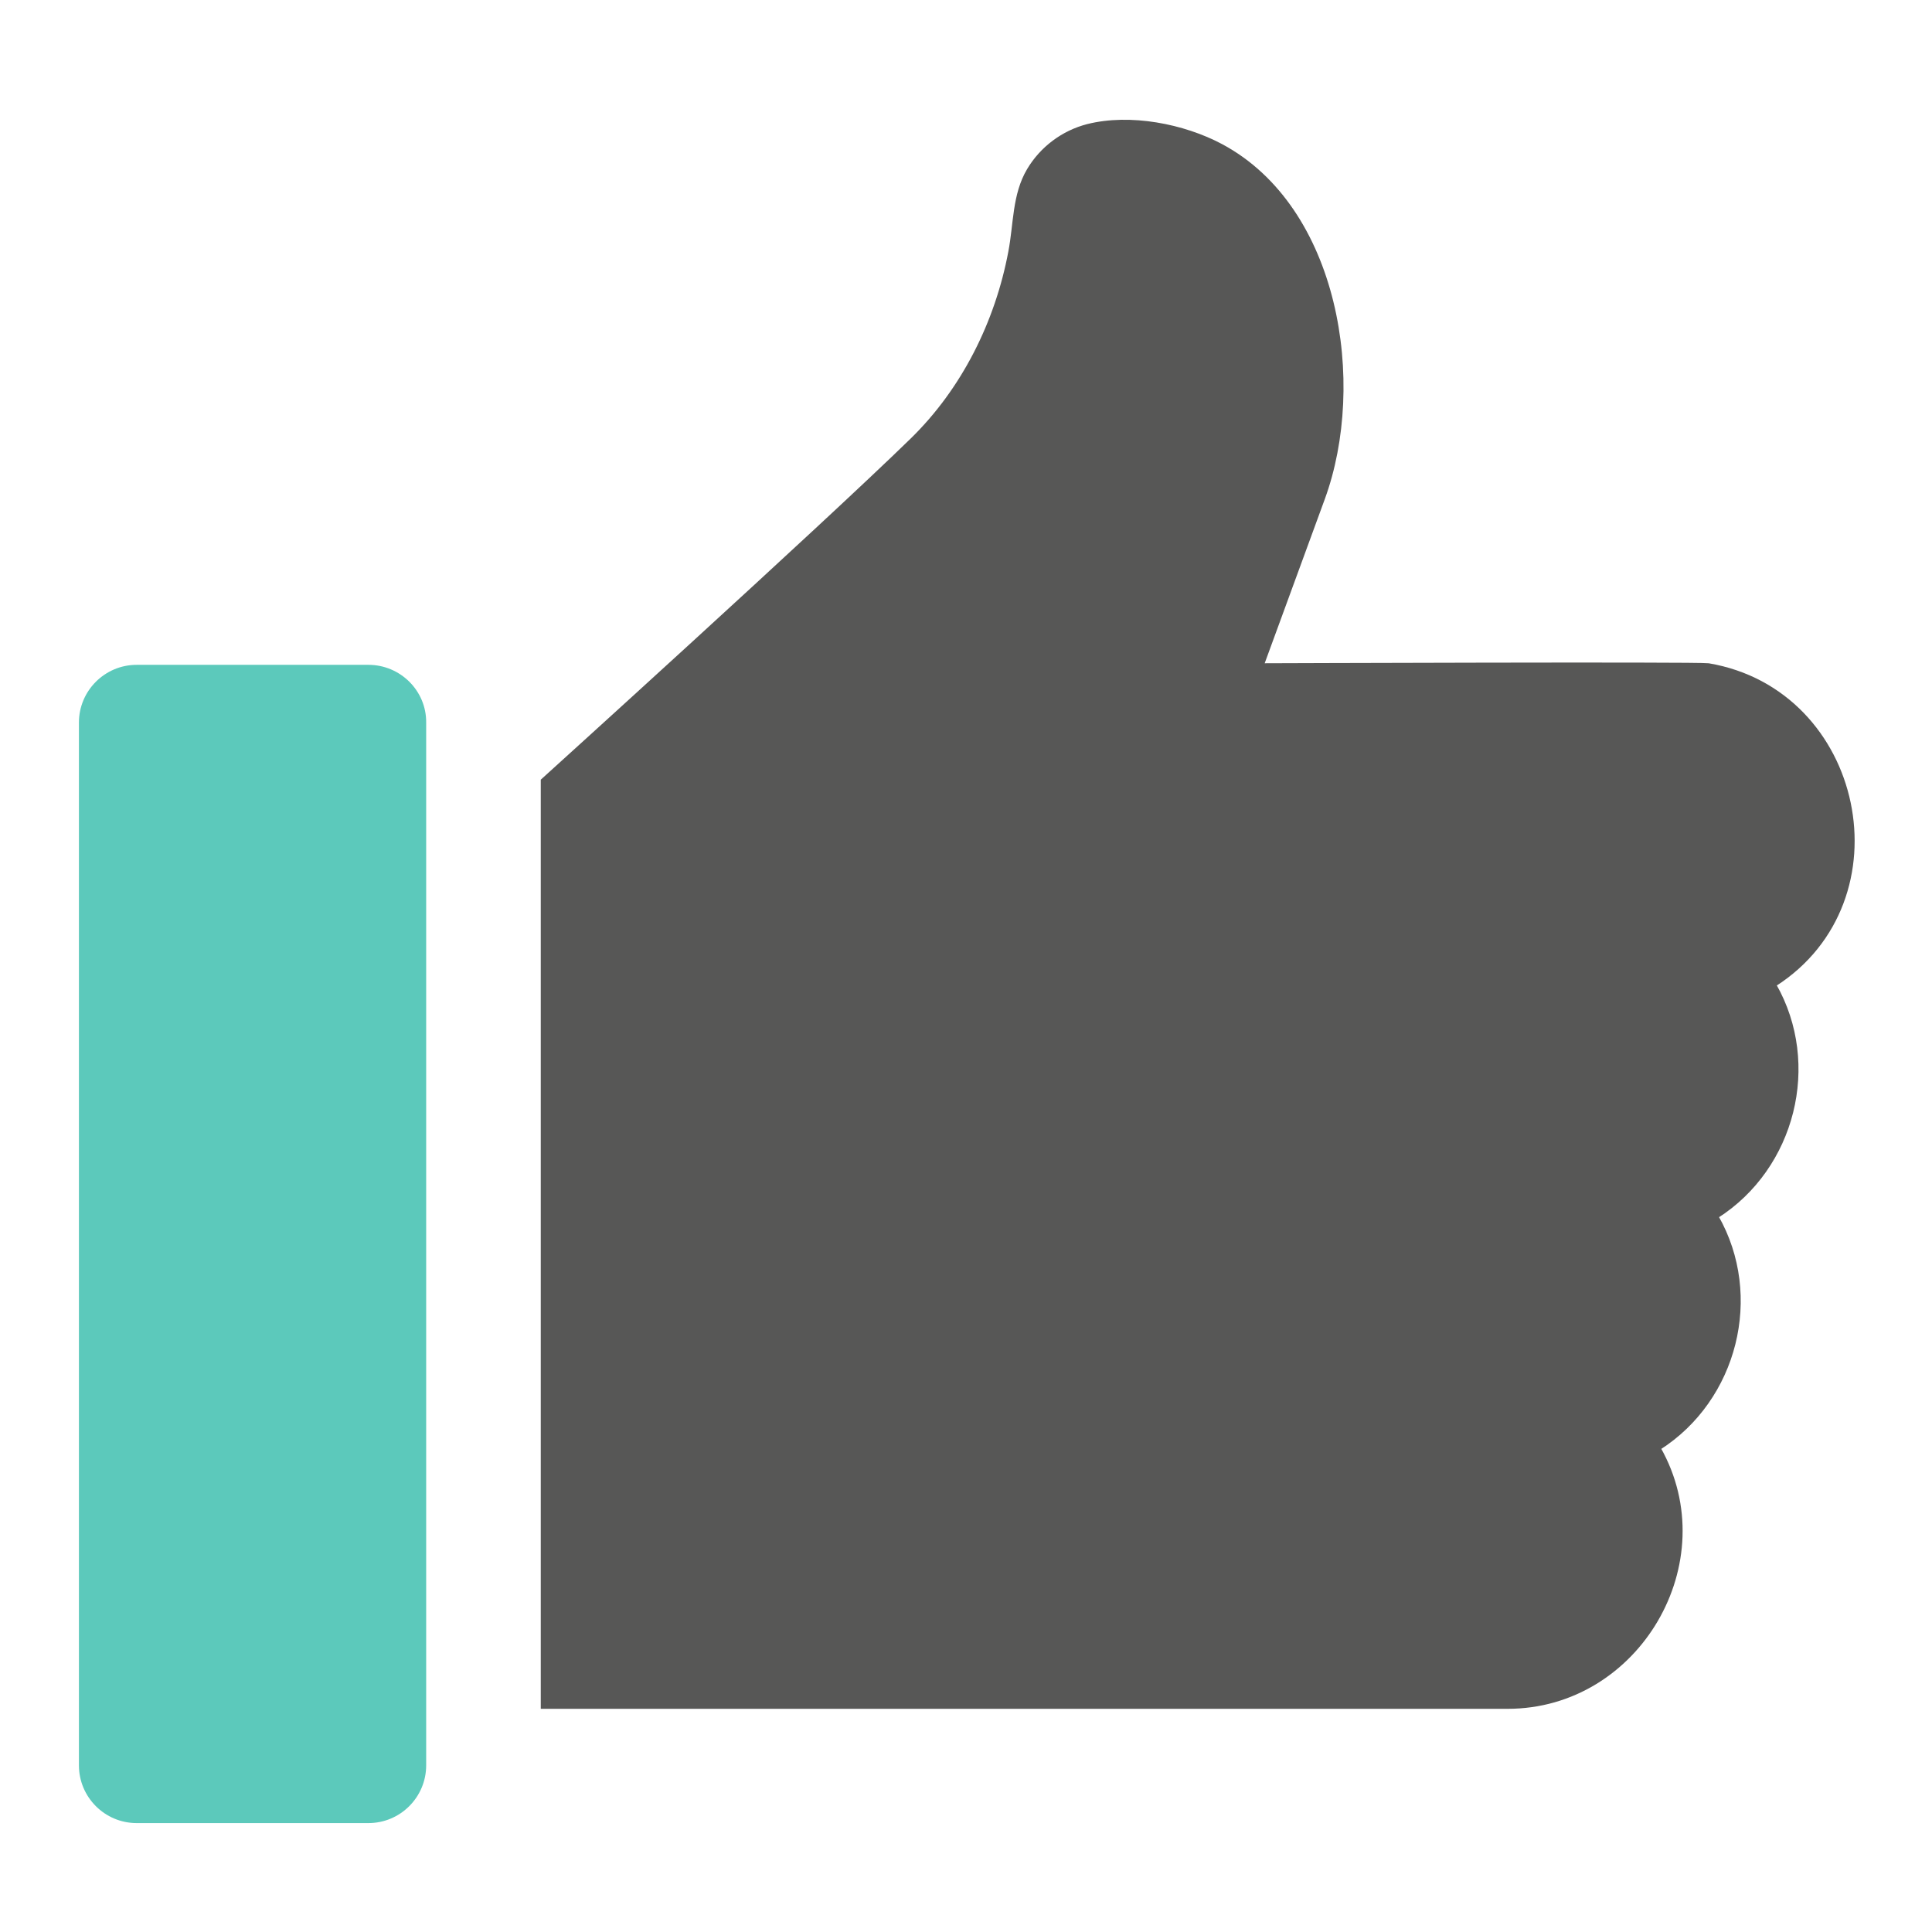
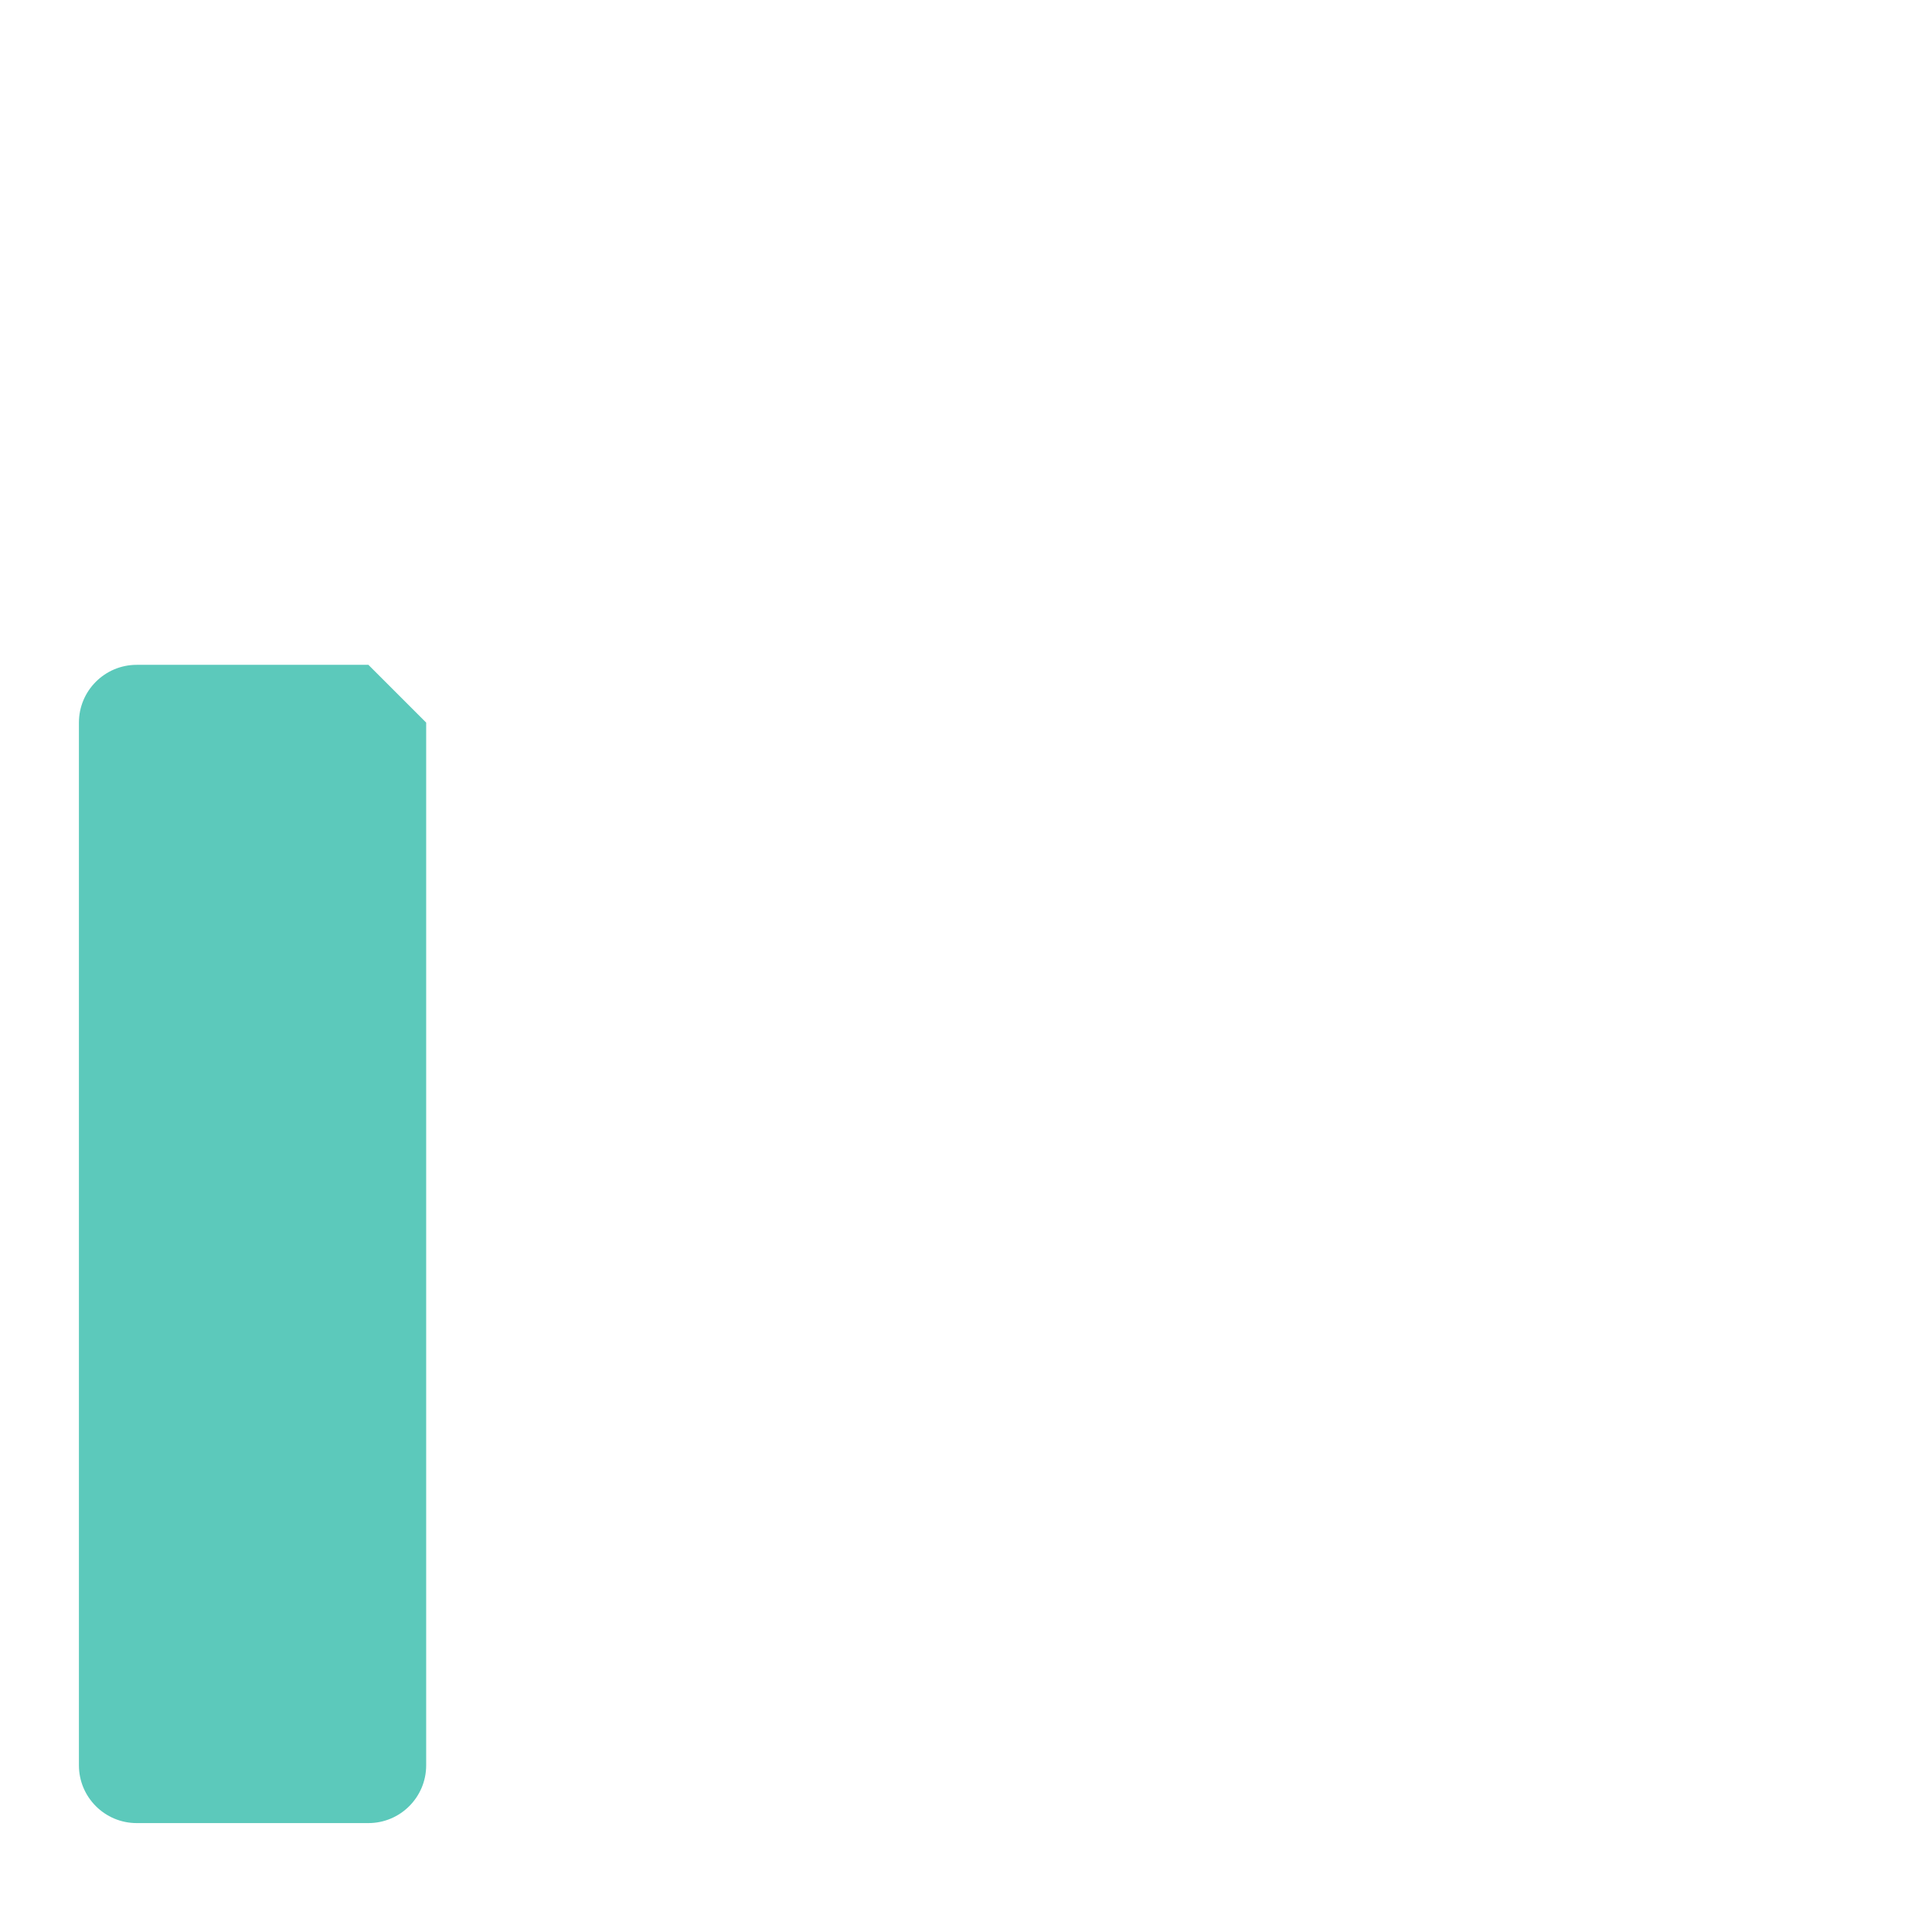
<svg xmlns="http://www.w3.org/2000/svg" version="1.1" id="Capa_1" x="0px" y="0px" viewBox="0 0 612 612" style="enable-background:new 0 0 612 612;" xml:space="preserve">
  <style type="text/css">
	.st0{fill:#5CC9BB;}
	.st1{fill:#575756;stroke:#575756;stroke-miterlimit:10;}
</style>
  <g>
    <g>
      <g>
-         <path class="st0" d="M116.7,210.6H43.3c-10.1,0-18.3,8.2-18.3,18.3v330.3c0,10.1,8.2,18.3,18.3,18.3h73.4     c10.1,0,18.3-8.2,18.3-18.3V228.9C135.1,218.8,126.8,210.6,116.7,210.6z" />
+         <path class="st0" d="M116.7,210.6H43.3c-10.1,0-18.3,8.2-18.3,18.3v330.3c0,10.1,8.2,18.3,18.3,18.3h73.4     c10.1,0,18.3-8.2,18.3-18.3V228.9z" />
      </g>
    </g>
    <g>
      <g>
-         <path class="st1" d="M541.2,210.6c-3-0.5-141.3,0-141.3,0l19.3-52.7c13.3-36.4,4.7-92-32.3-111.8c-12-6.4-28.9-9.7-42.4-6.3     c-7.8,2-14.6,7.1-18.7,14c-4.7,7.9-4.2,17.2-5.9,26c-4.2,22.3-14.8,43.6-31.1,59.5c-28.5,27.8-117,107.9-117,107.9v293.6h305.8     c41.3,0,68.3-46.1,48-82c24.3-15.5,32.6-48.3,18.3-73.4c24.3-15.5,32.6-48.3,18.3-73.4C604.1,285.2,590.1,218.9,541.2,210.6z" />
-       </g>
+         </g>
    </g>
  </g>
</svg>